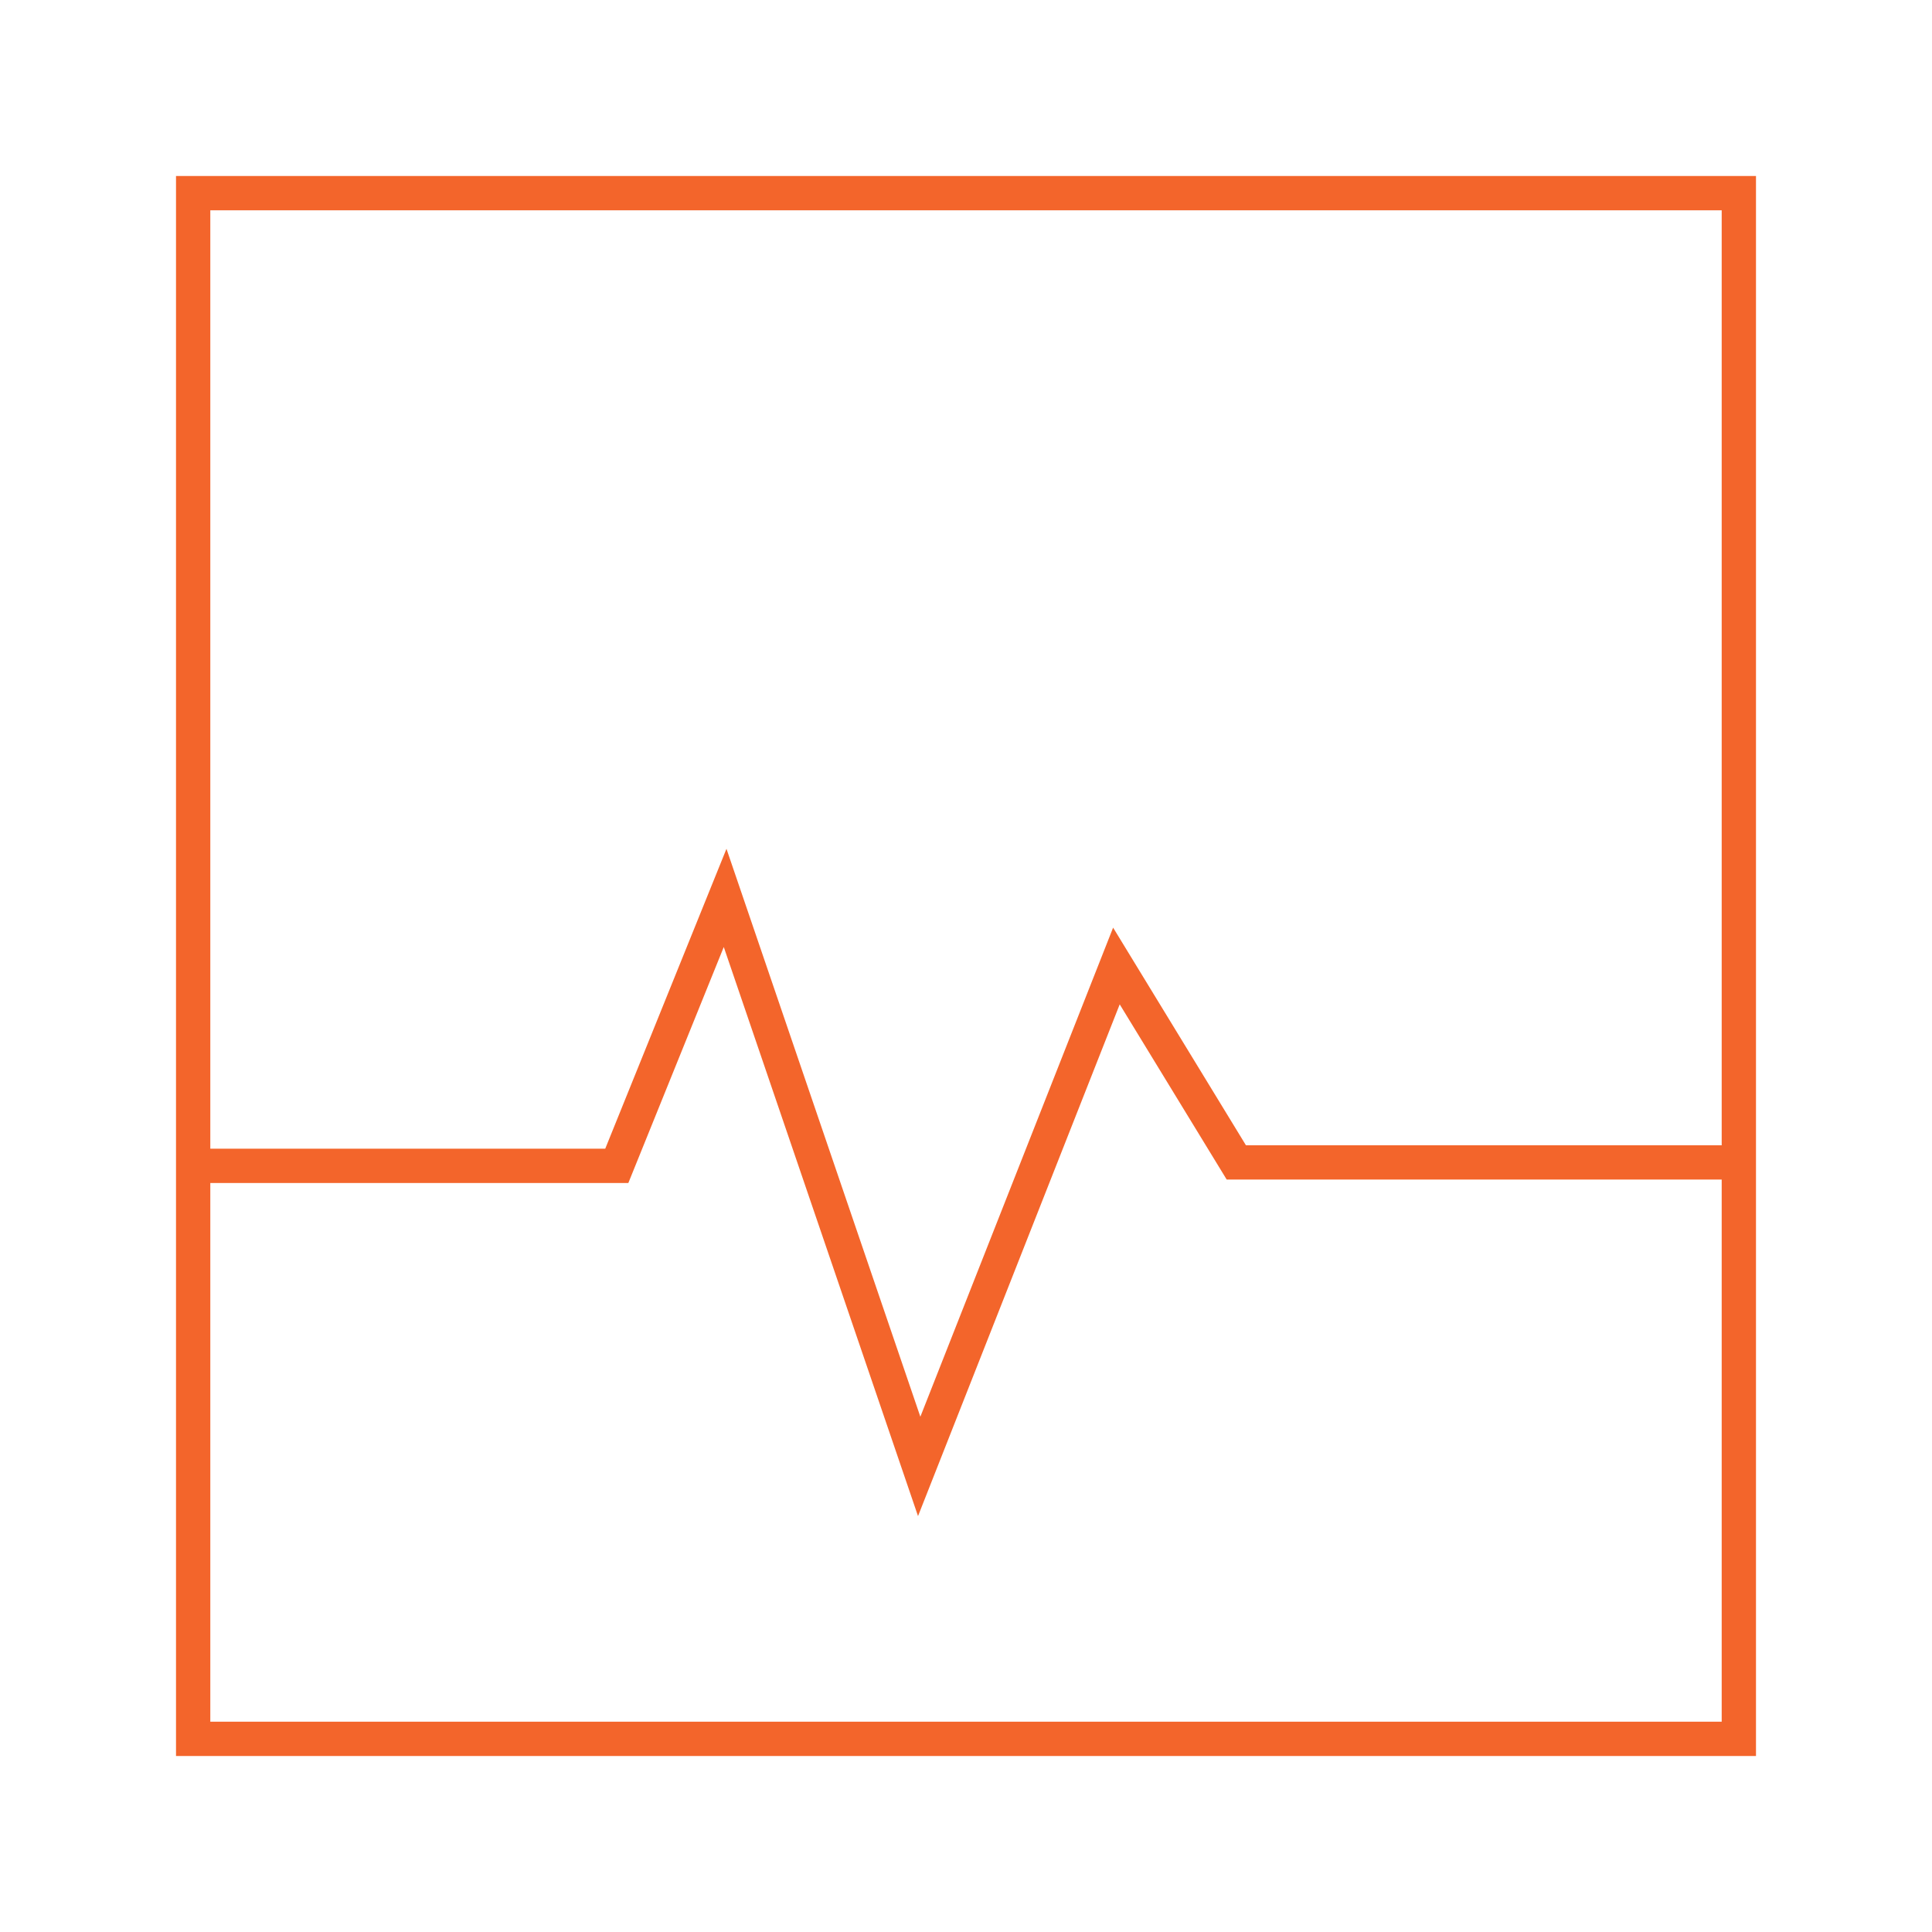
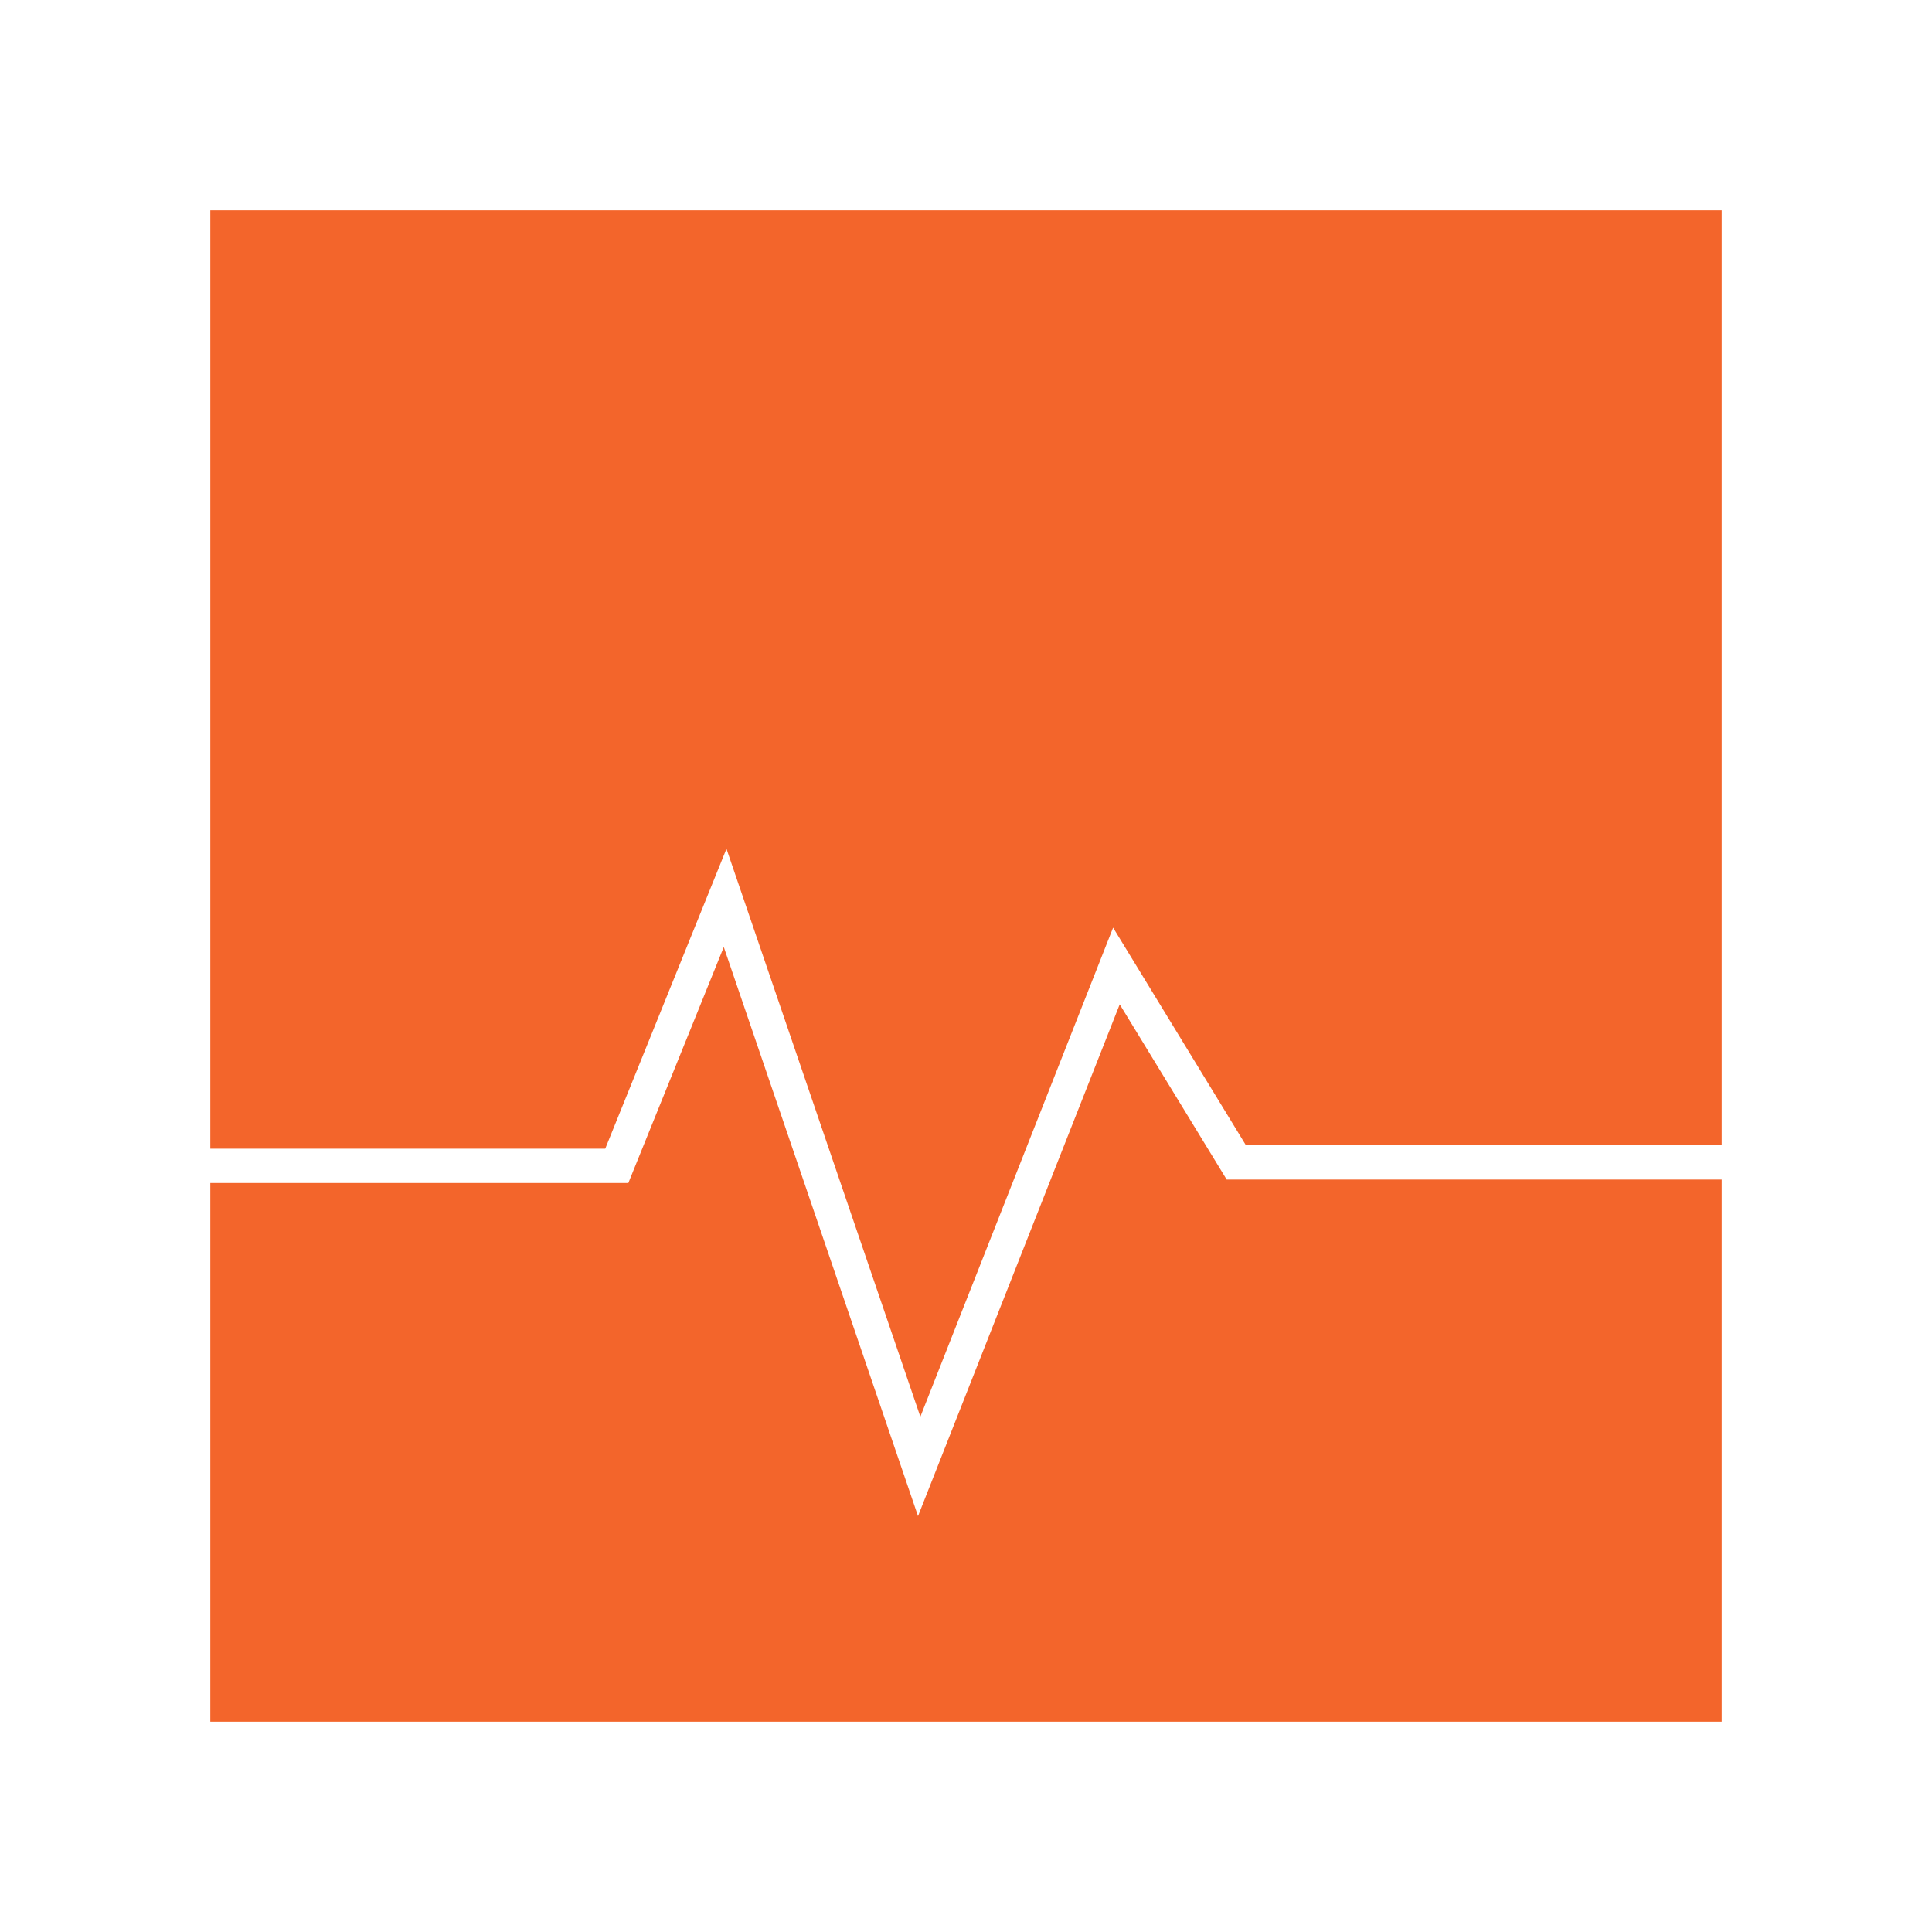
<svg xmlns="http://www.w3.org/2000/svg" width="48" height="48" viewBox="0 0 48 48" fill="none">
-   <path fill-rule="evenodd" clip-rule="evenodd" d="M4.373 4.373H43.627V43.627H4.373V4.373ZM5.225 5.225V28.539H15.037L18.049 21.088L22.866 35.198L27.655 23.047L30.955 28.454H42.775V5.225H5.225ZM42.775 29.306H30.477L27.819 24.953L22.808 37.667L17.982 23.528L15.611 29.391H5.225V42.775H42.775V29.306Z" fill="#F3652B" />
+   <path fill-rule="evenodd" clip-rule="evenodd" d="M4.373 4.373H43.627V43.627V4.373ZM5.225 5.225V28.539H15.037L18.049 21.088L22.866 35.198L27.655 23.047L30.955 28.454H42.775V5.225H5.225ZM42.775 29.306H30.477L27.819 24.953L22.808 37.667L17.982 23.528L15.611 29.391H5.225V42.775H42.775V29.306Z" fill="#F3652B" />
</svg>